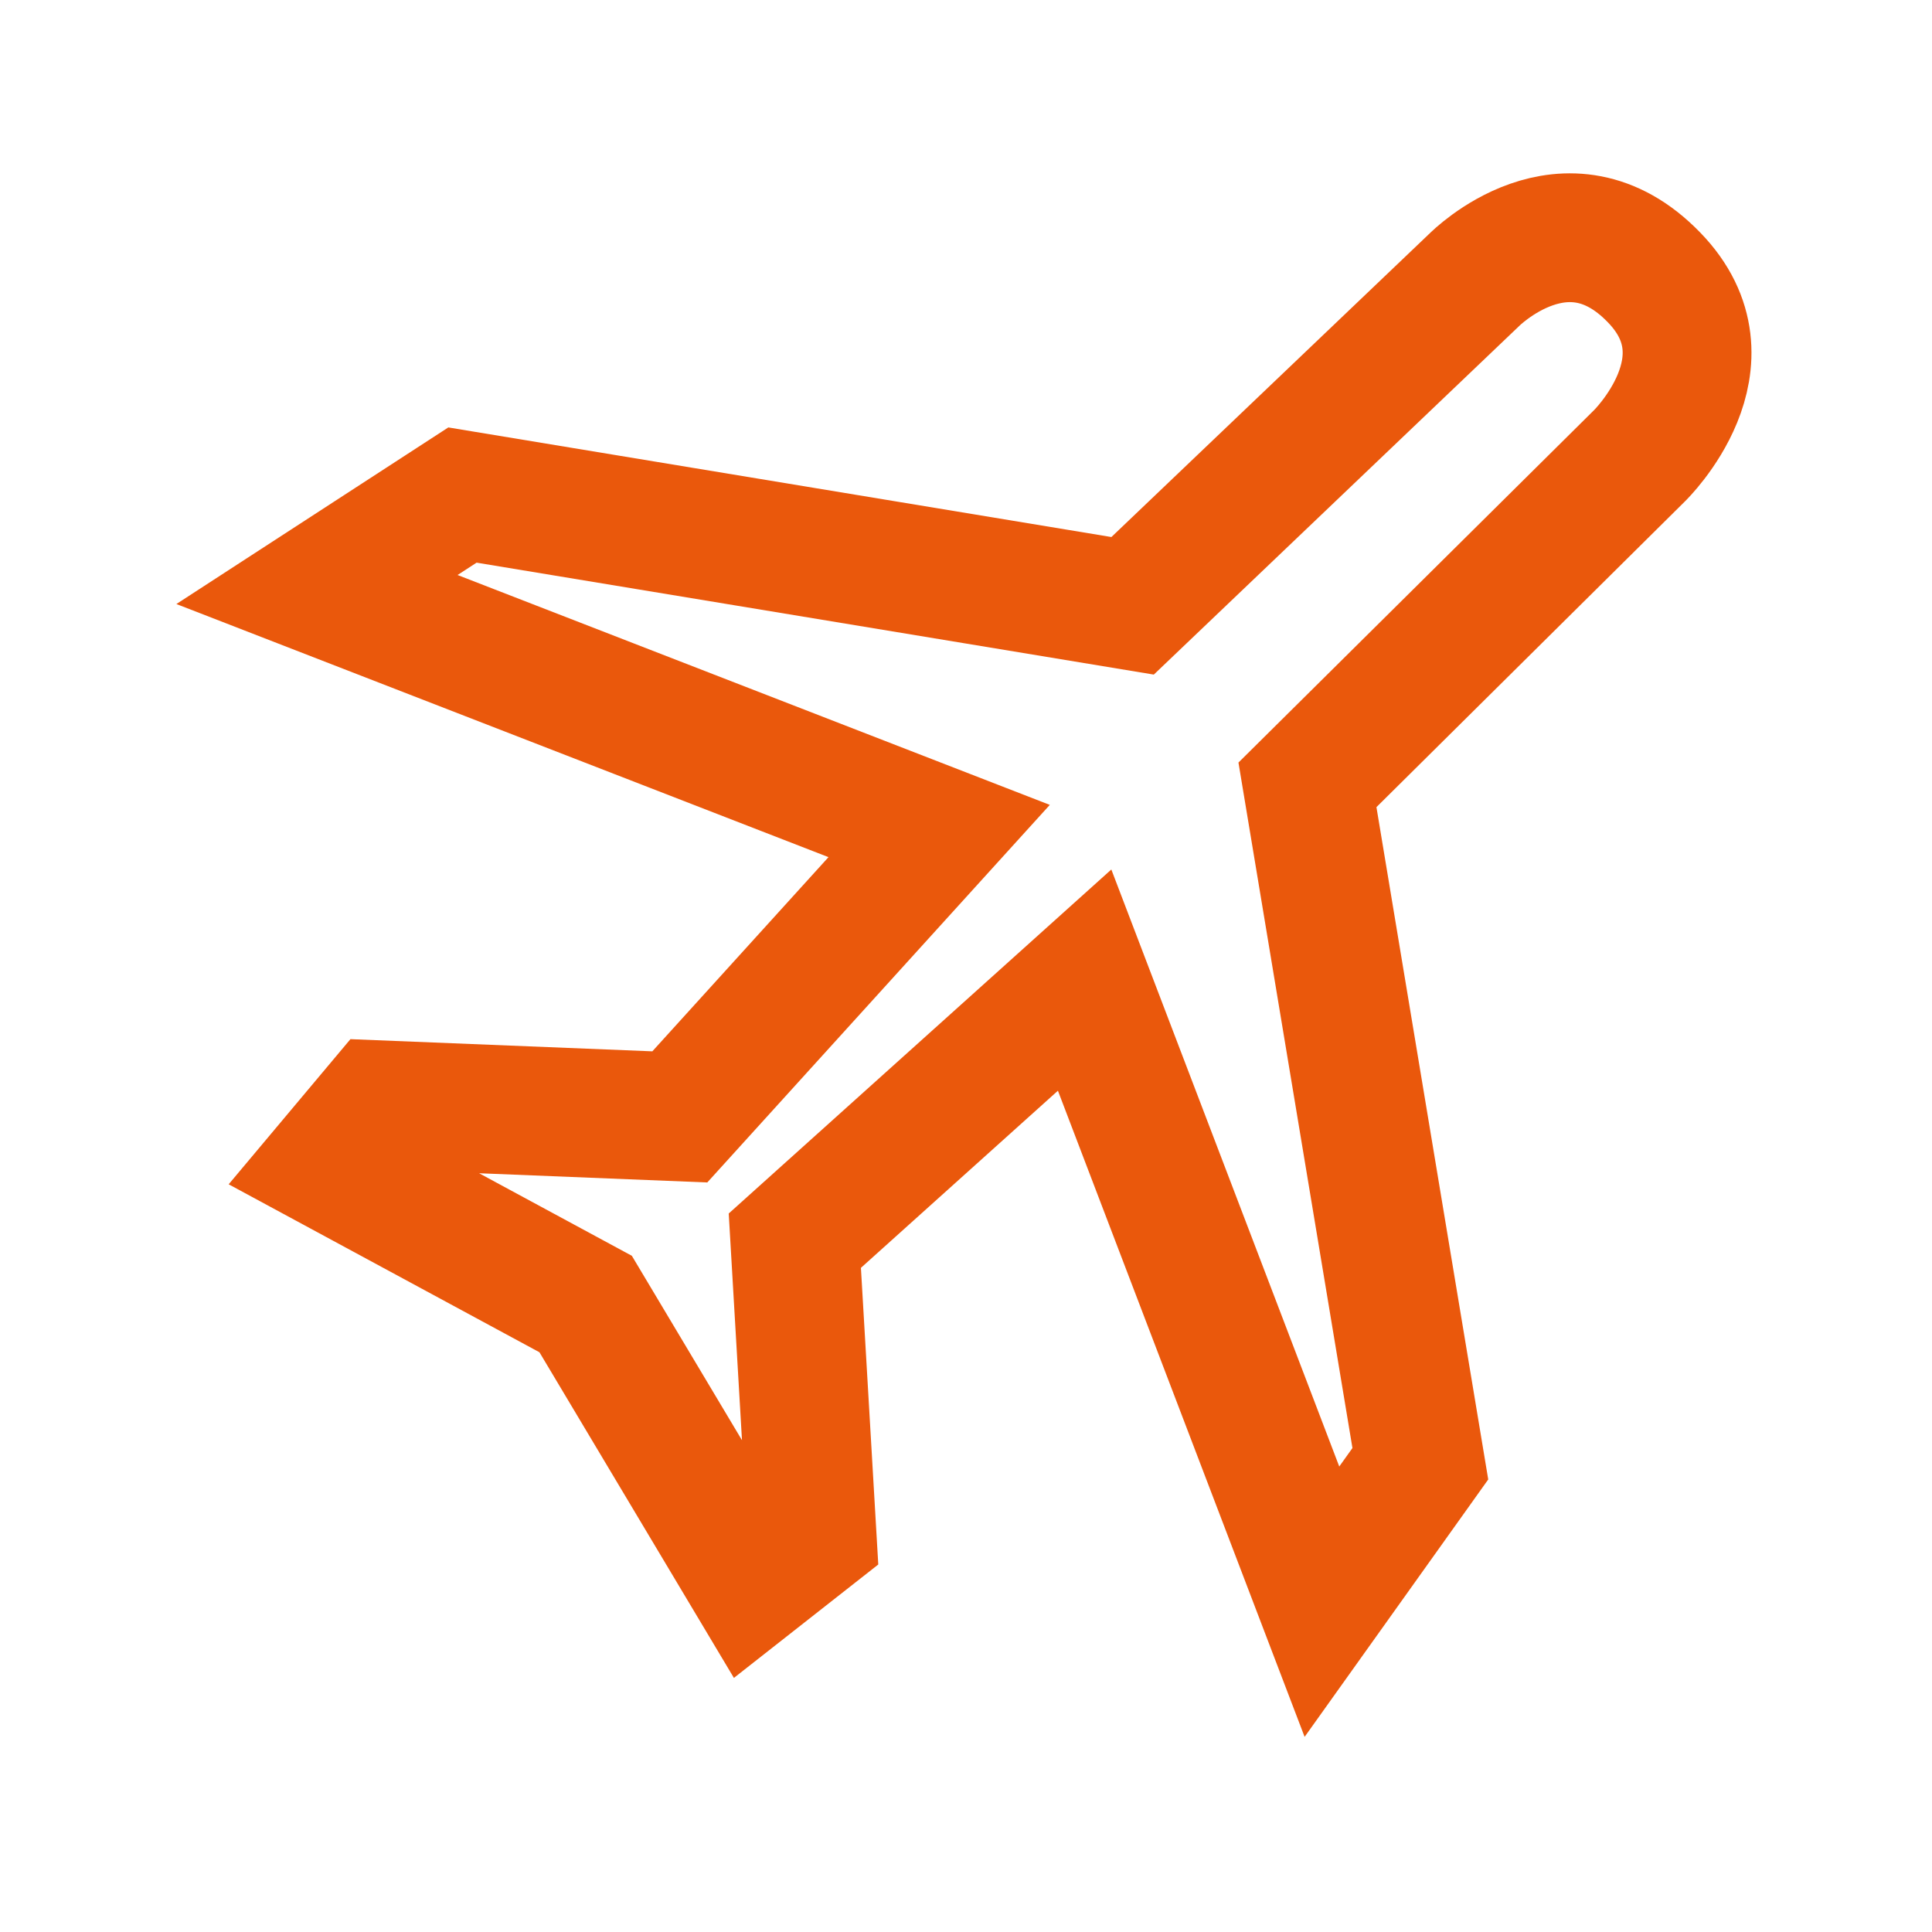
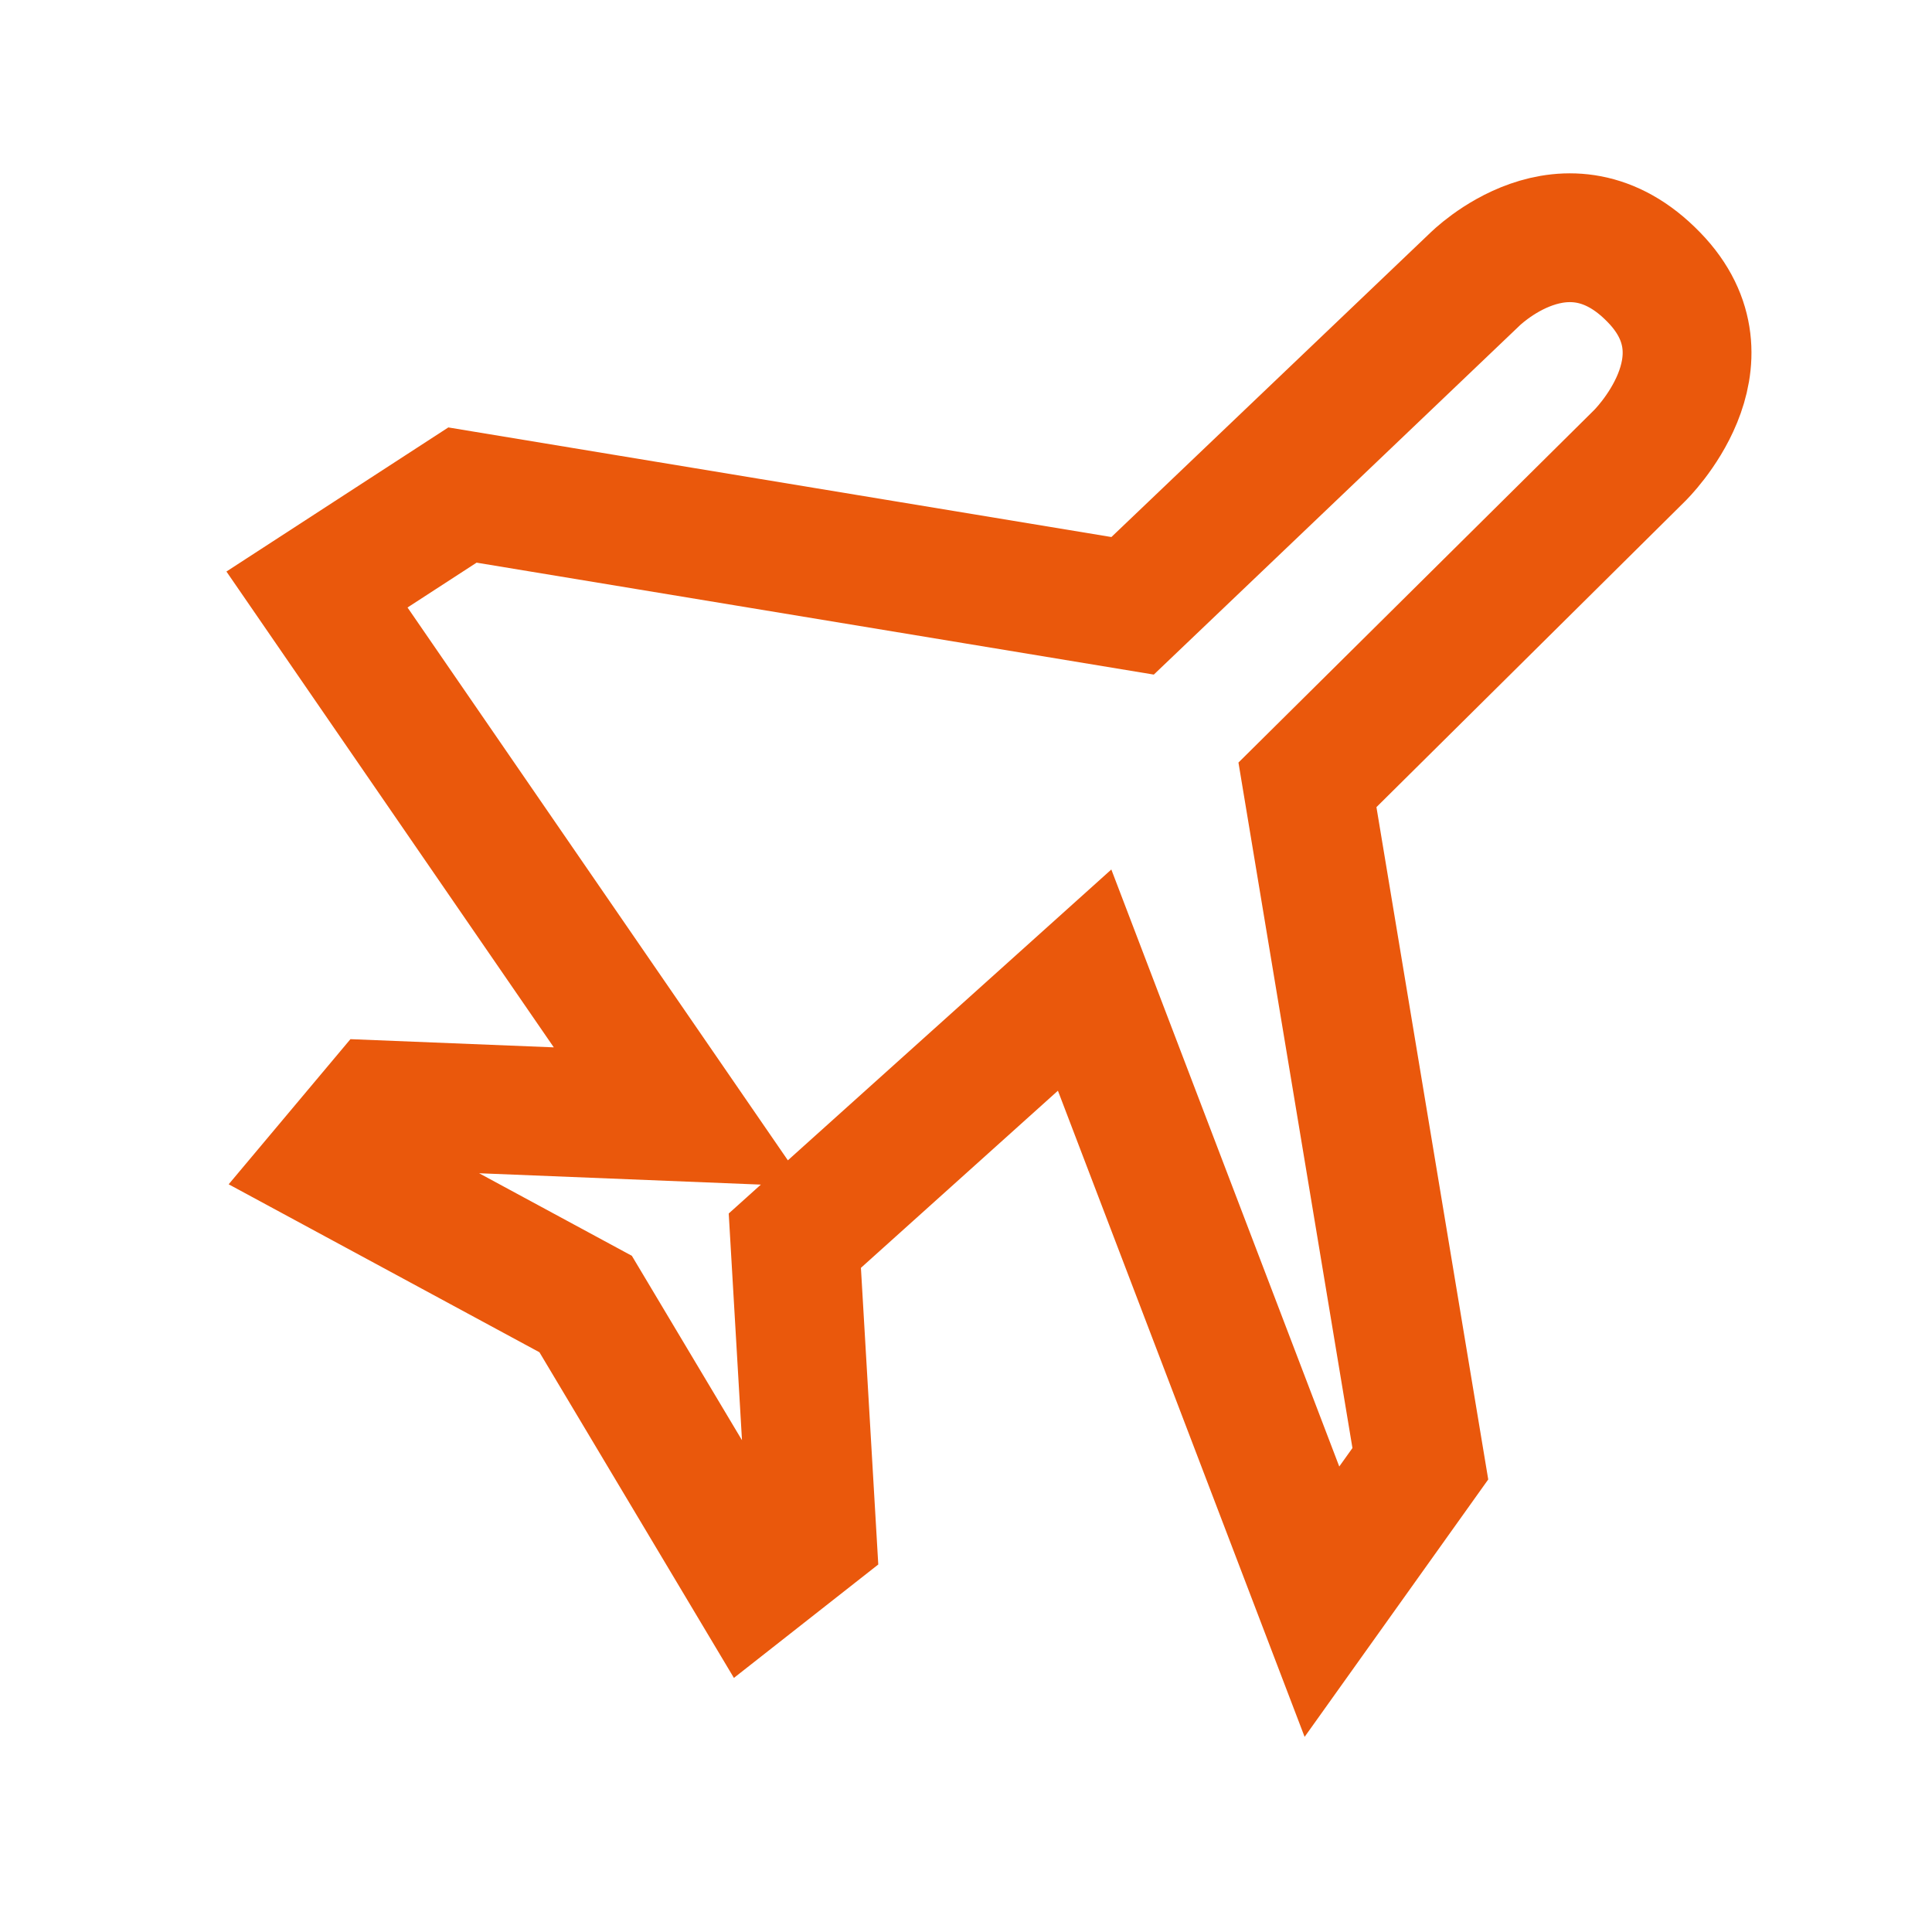
<svg xmlns="http://www.w3.org/2000/svg" width="30" height="30" viewBox="0 0 30 30" fill="none">
-   <path d="M12.342 19.265L16.842 15.219L20.527 24.871L22.055 22.729L20.302 12.187L25.458 7.077C25.458 7.077 26.958 5.619 25.683 4.307C24.323 2.901 22.894 4.344 22.894 4.344L17.587 9.407L7.181 7.687L4.922 9.154L14.583 12.904L10.556 17.343L5.892 17.155L5.105 18.093L9.094 20.249L11.672 24.566L12.609 23.83L12.342 19.265Z" stroke="#EA580C" stroke-width="2" />
+   <path d="M12.342 19.265L16.842 15.219L20.527 24.871L22.055 22.729L20.302 12.187L25.458 7.077C25.458 7.077 26.958 5.619 25.683 4.307C24.323 2.901 22.894 4.344 22.894 4.344L17.587 9.407L7.181 7.687L4.922 9.154L10.556 17.343L5.892 17.155L5.105 18.093L9.094 20.249L11.672 24.566L12.609 23.83L12.342 19.265Z" stroke="#EA580C" stroke-width="2" />
</svg>